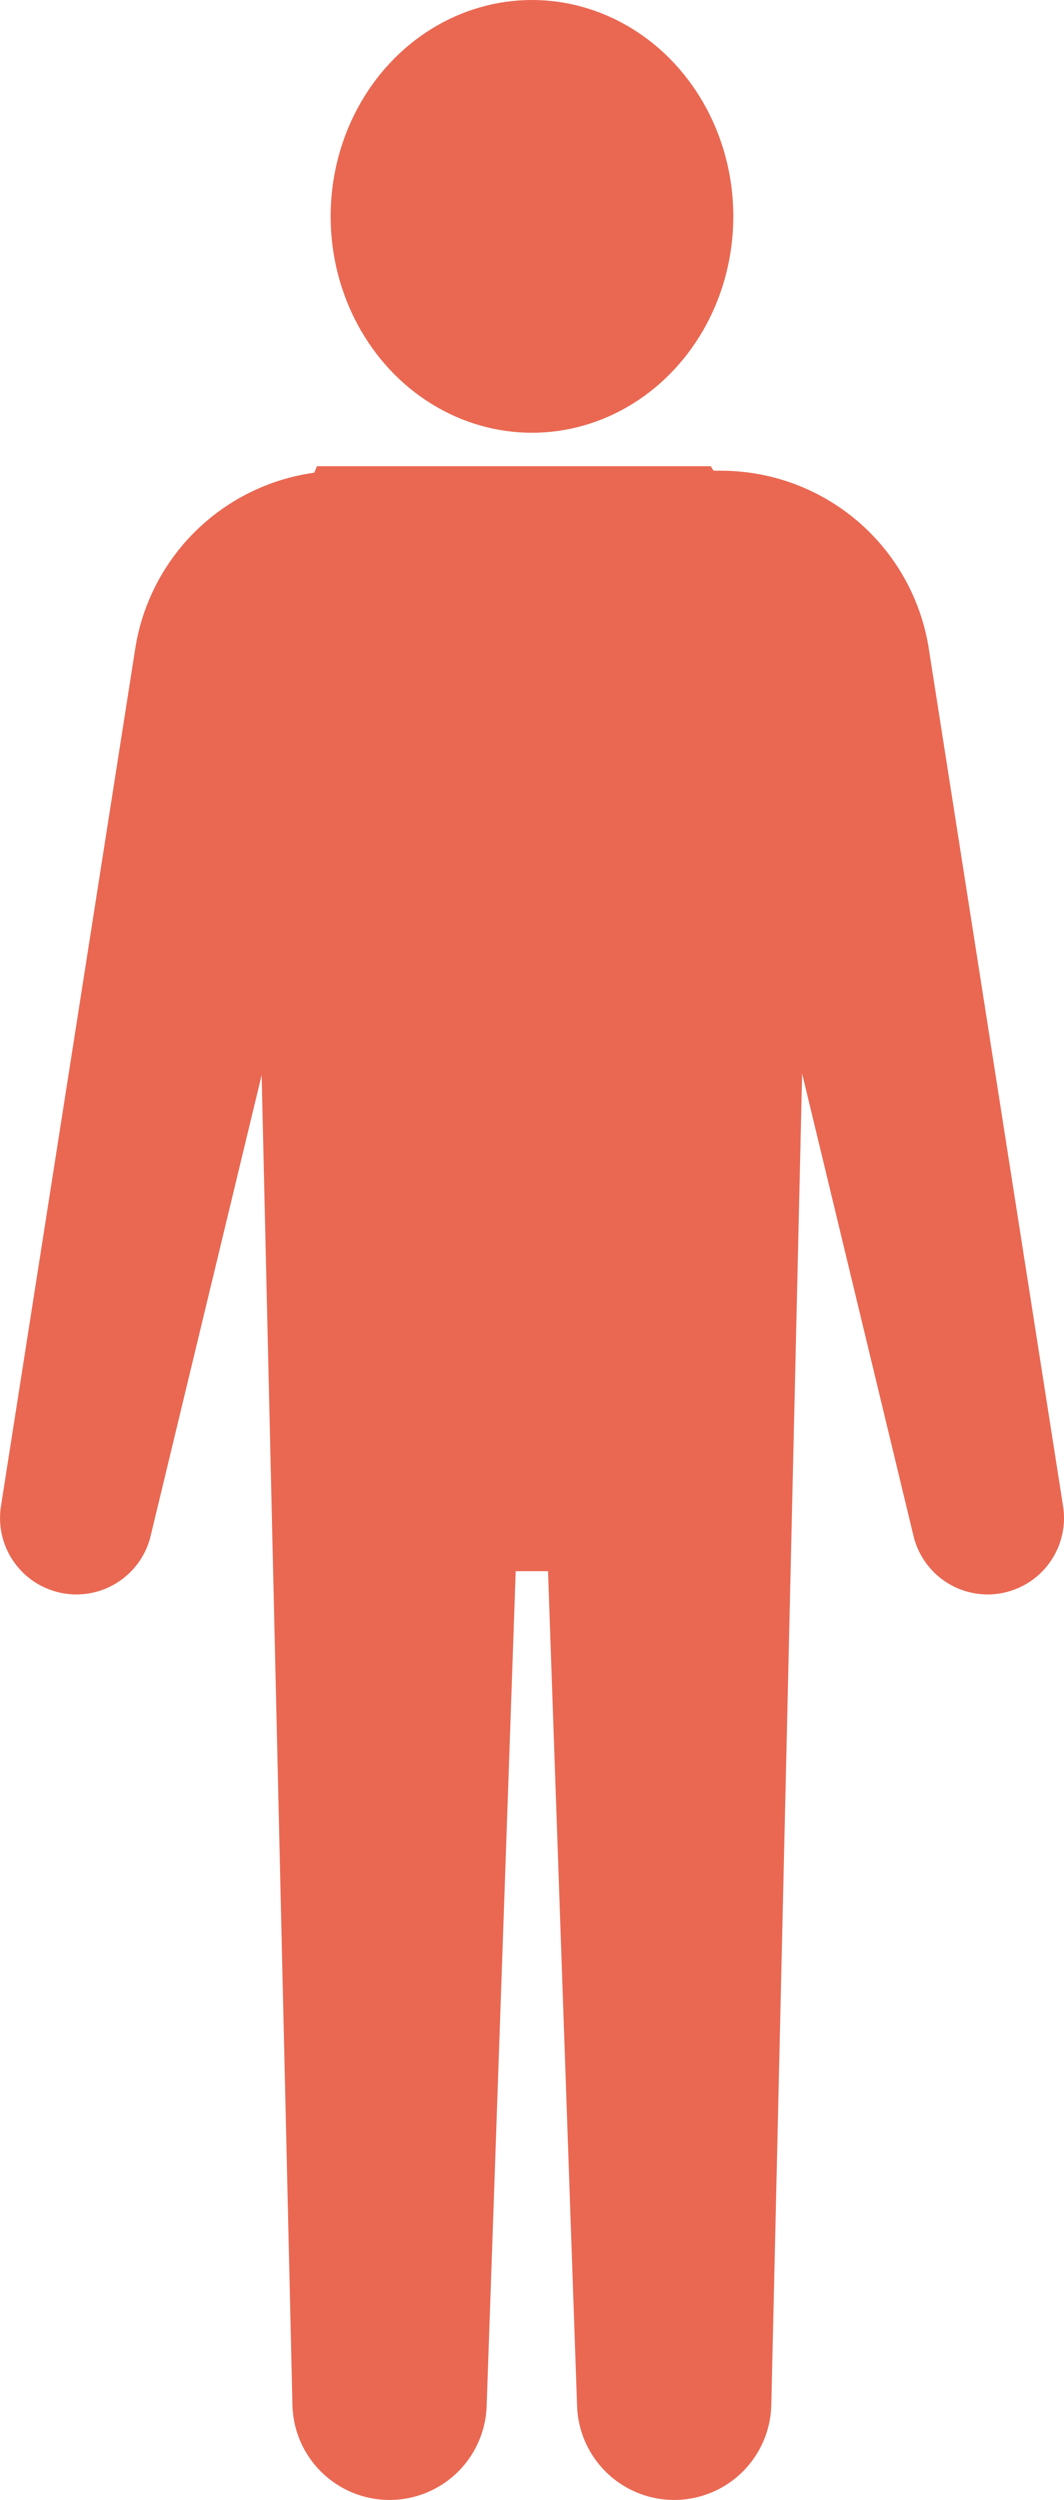
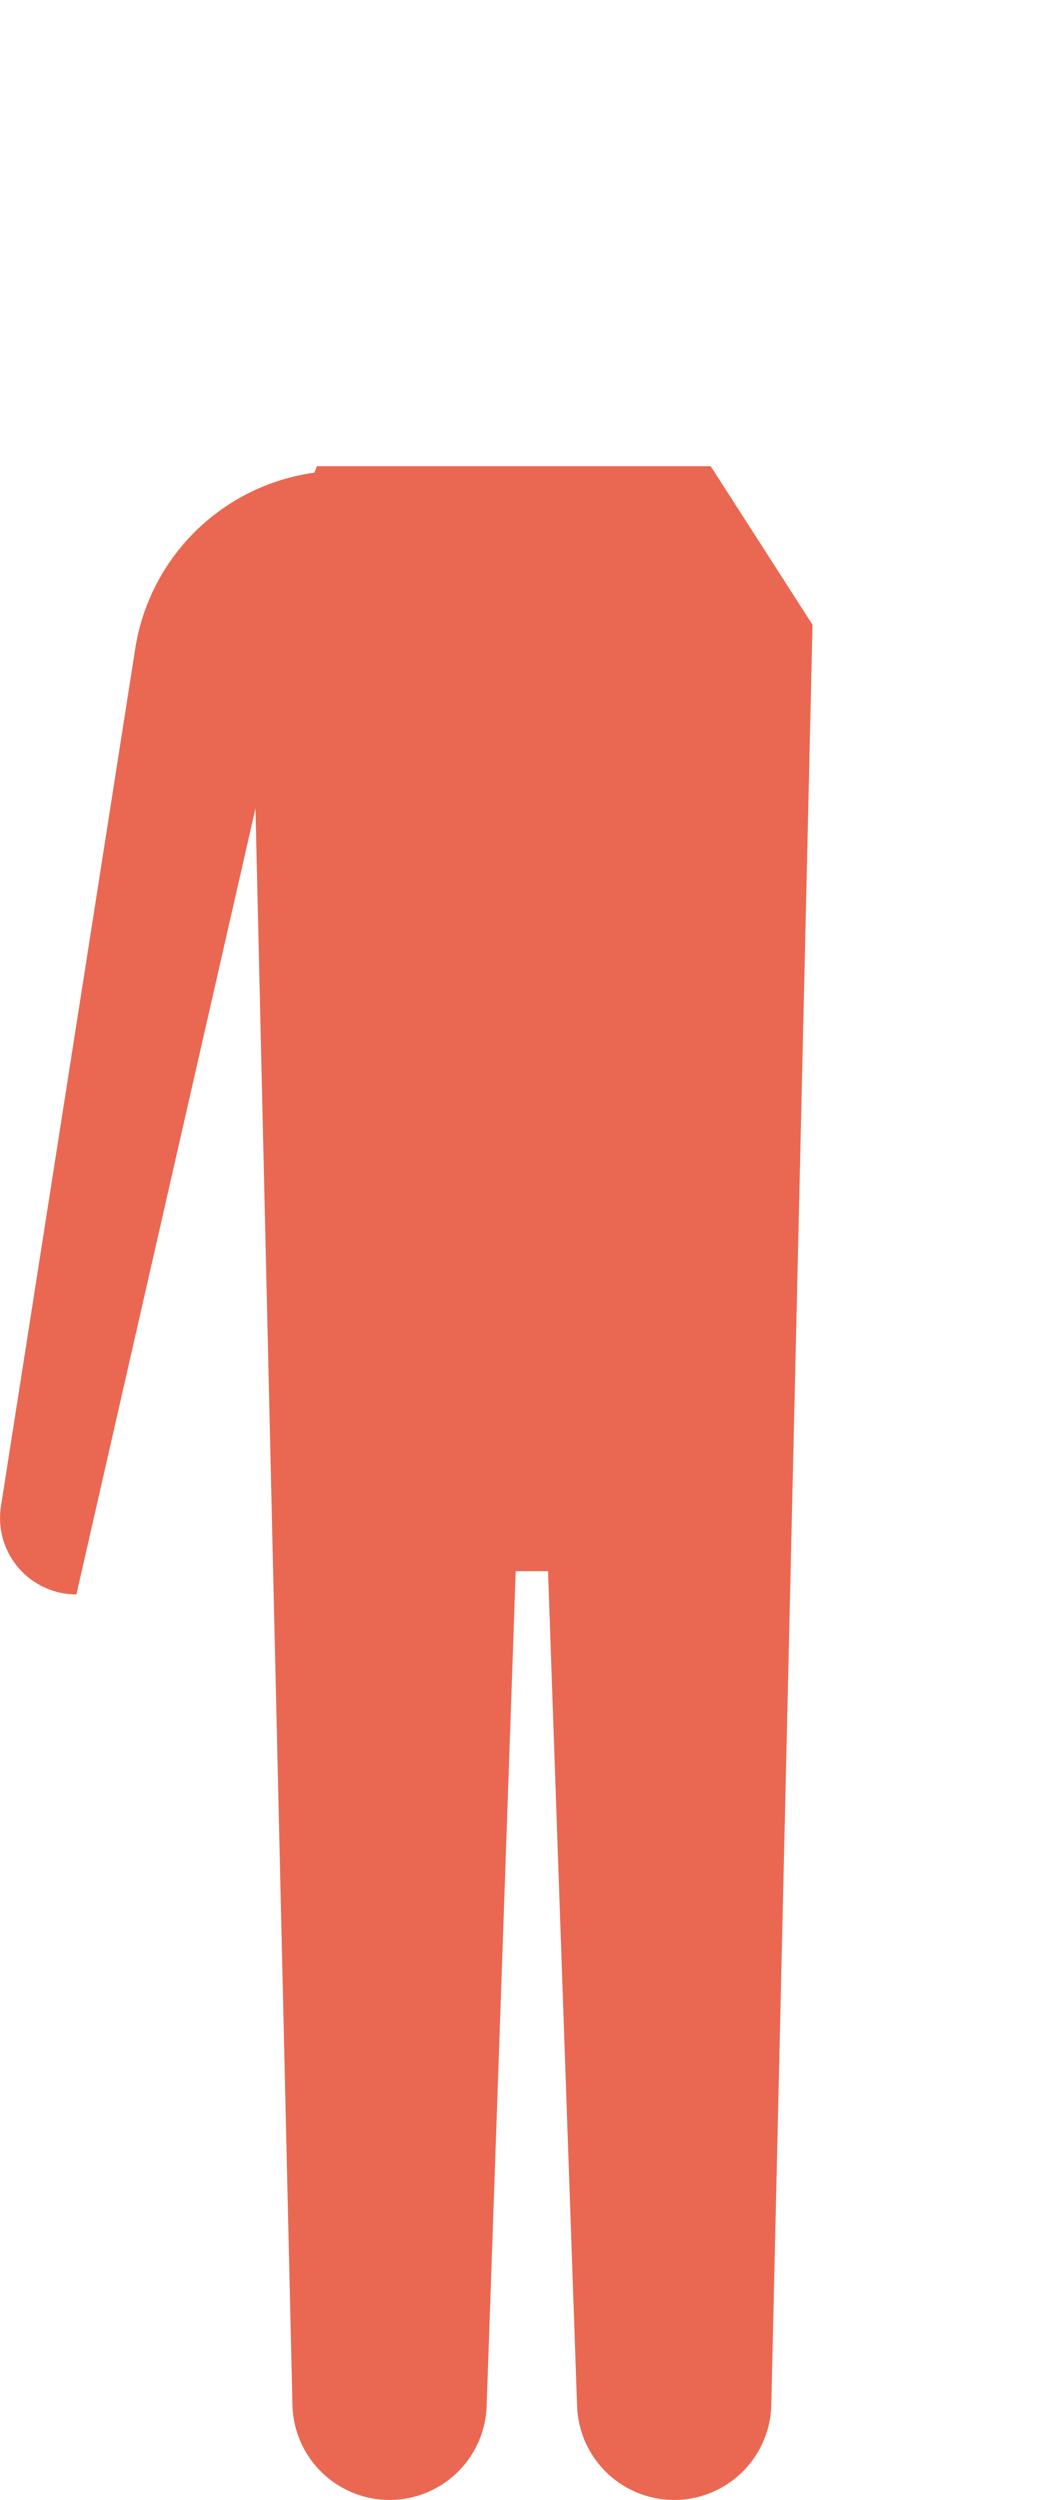
<svg xmlns="http://www.w3.org/2000/svg" height="76" viewBox="0 0 32.363 76" width="32.363">
  <g fill="#ea6852">
-     <ellipse cx="16.181" cy="6.578" rx="6.124" ry="6.578" />
-     <path d="m-290.428-478.874a2.323 2.323 0 0 1 -2.295-2.682l4.084-26.069a6.4 6.4 0 0 1 6.325-5.411h1.525l-.305 3.024-7.072 29.342a2.323 2.323 0 0 1 -2.262 1.796z" transform="translate(292.752 527.346)" />
-     <path d="m-222.464-478.874a2.323 2.323 0 0 0 2.295-2.682l-4.084-26.069a6.4 6.4 0 0 0 -6.325-5.411h-1.522l.305 3.024 7.072 29.342a2.323 2.323 0 0 0 2.259 1.796z" transform="translate(252.504 527.346)" />
+     <path d="m-290.428-478.874a2.323 2.323 0 0 1 -2.295-2.682l4.084-26.069a6.4 6.4 0 0 1 6.325-5.411h1.525a2.323 2.323 0 0 1 -2.262 1.796z" transform="translate(292.752 527.346)" />
    <path d="m-256.052-513.037h-11.976l-2 4.819 1.254 54.125a2.955 2.955 0 0 0 2.954 2.883 2.955 2.955 0 0 0 2.953-2.852l.884-25.383h.983l.884 25.383a2.955 2.955 0 0 0 2.953 2.852 2.955 2.955 0 0 0 2.954-2.883l1.254-54.125z" transform="translate(277.669 527.21)" />
  </g>
</svg>